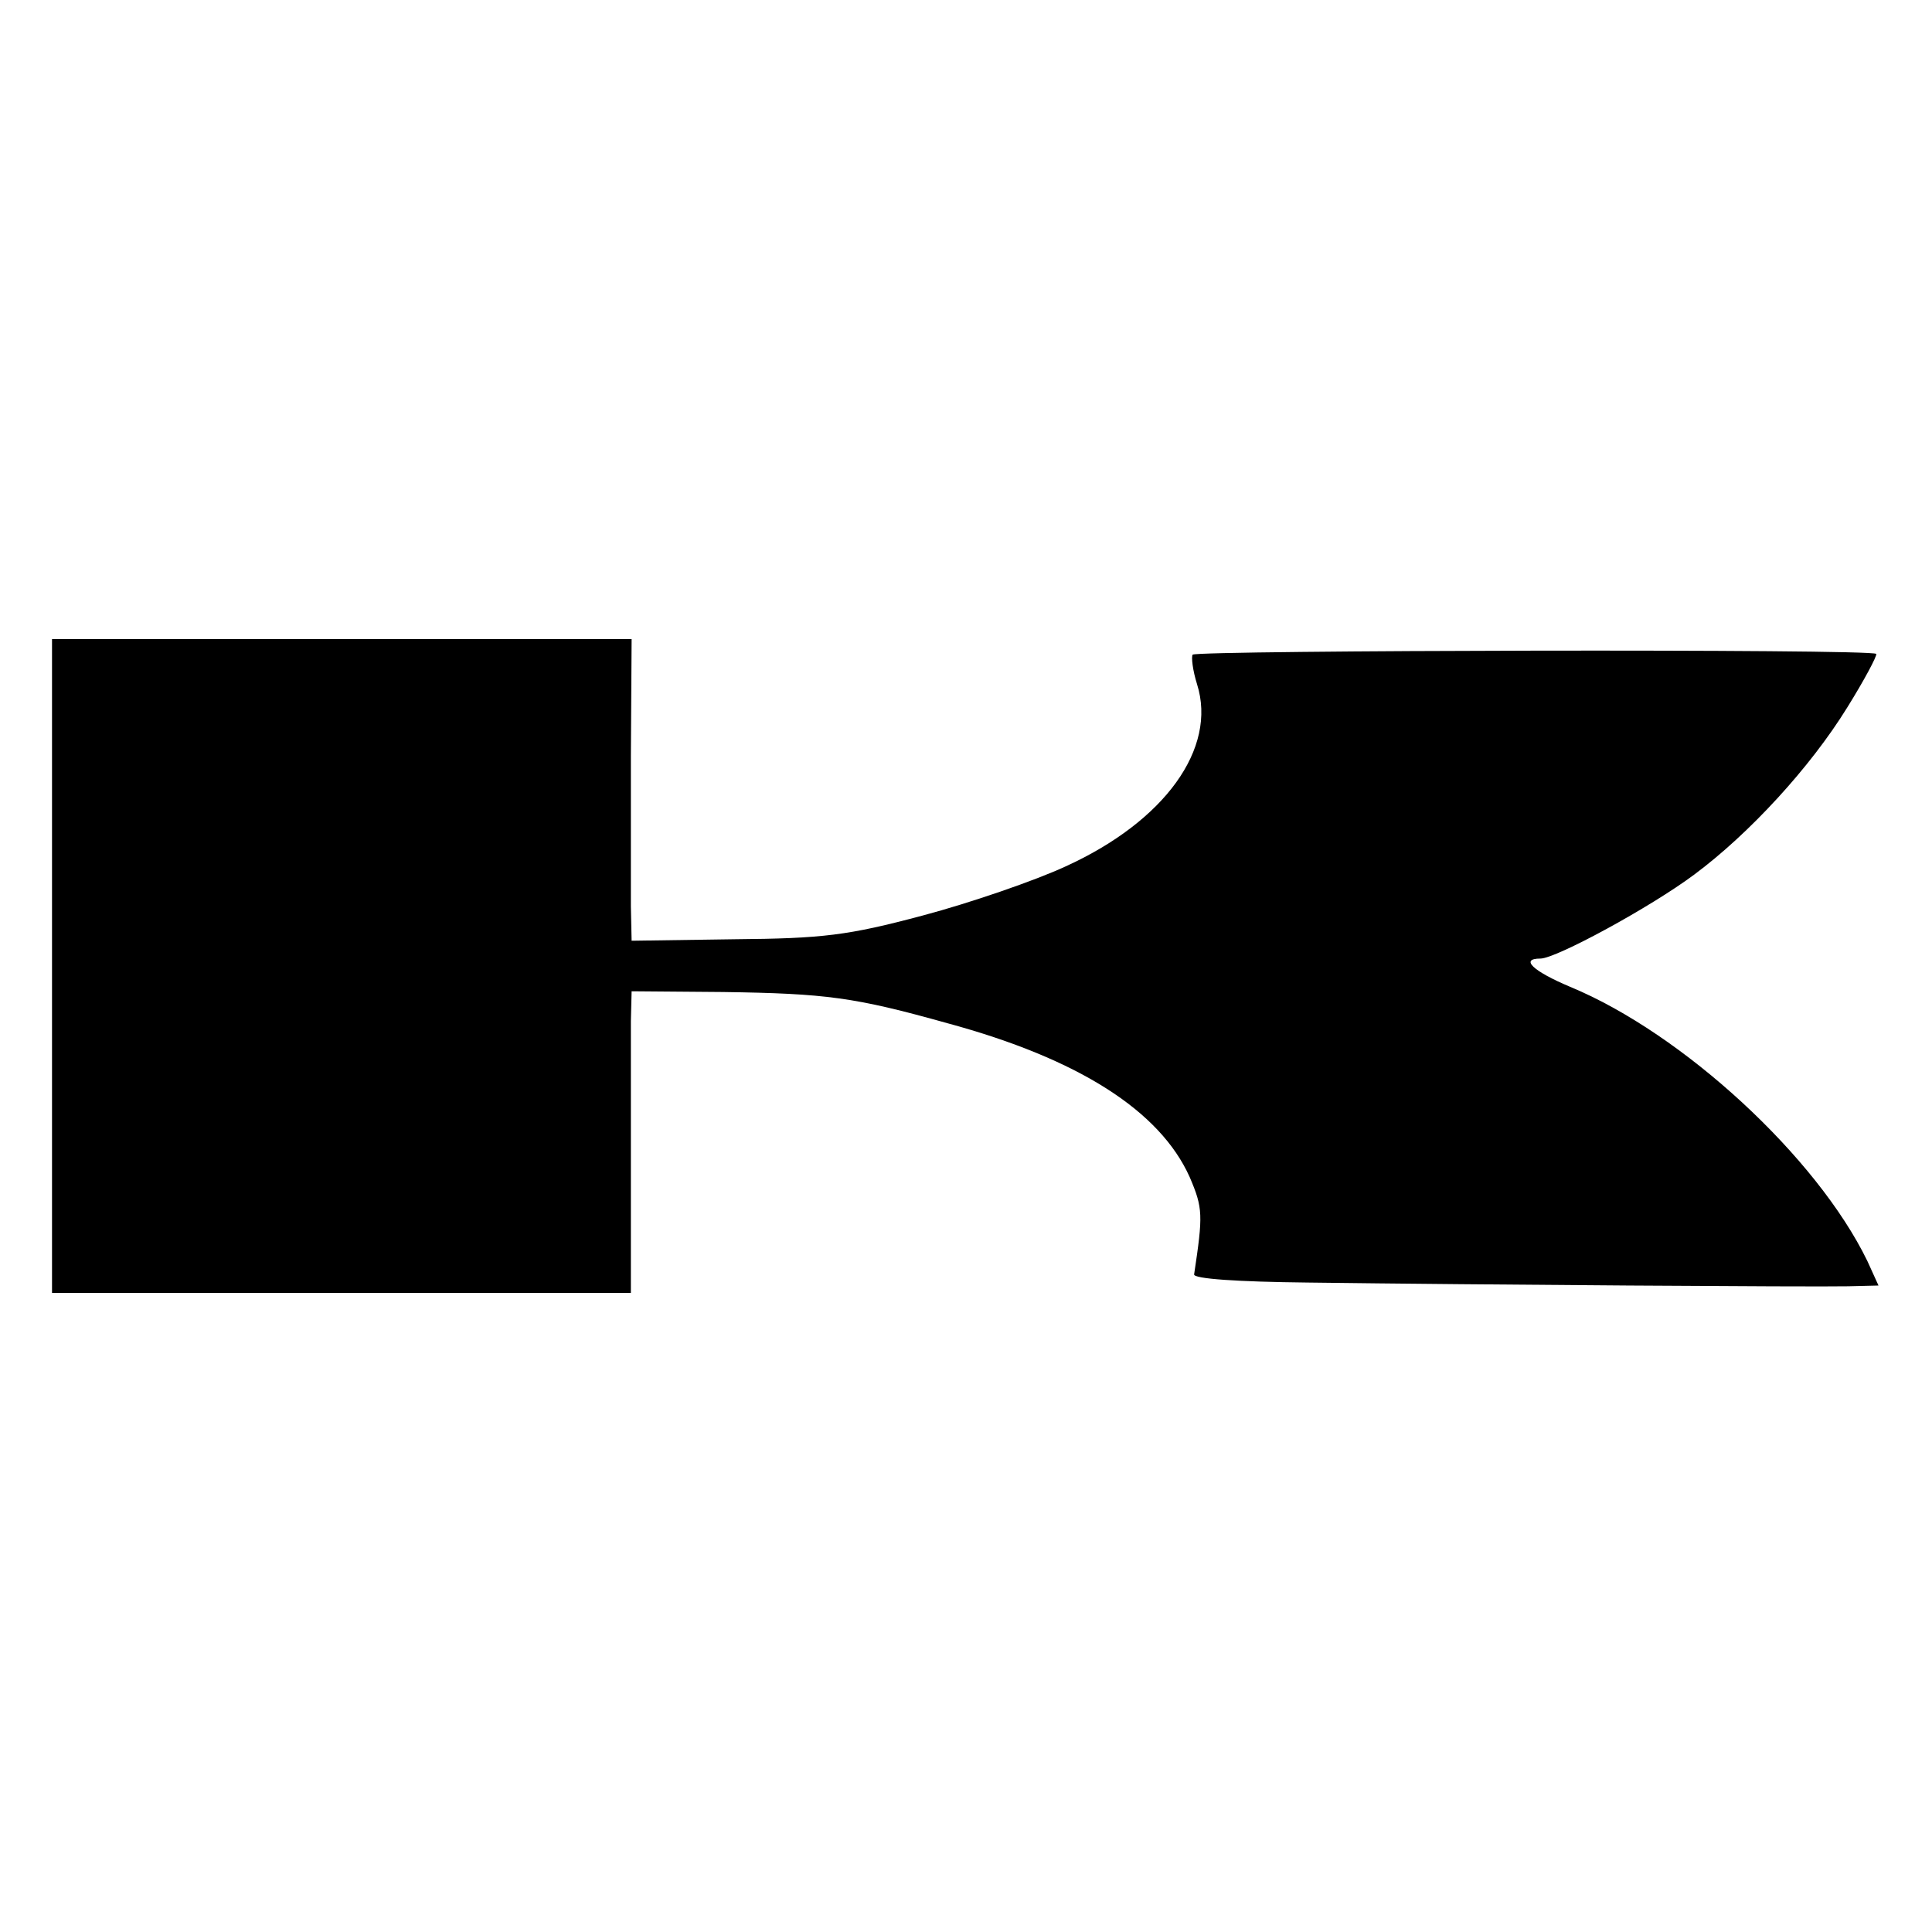
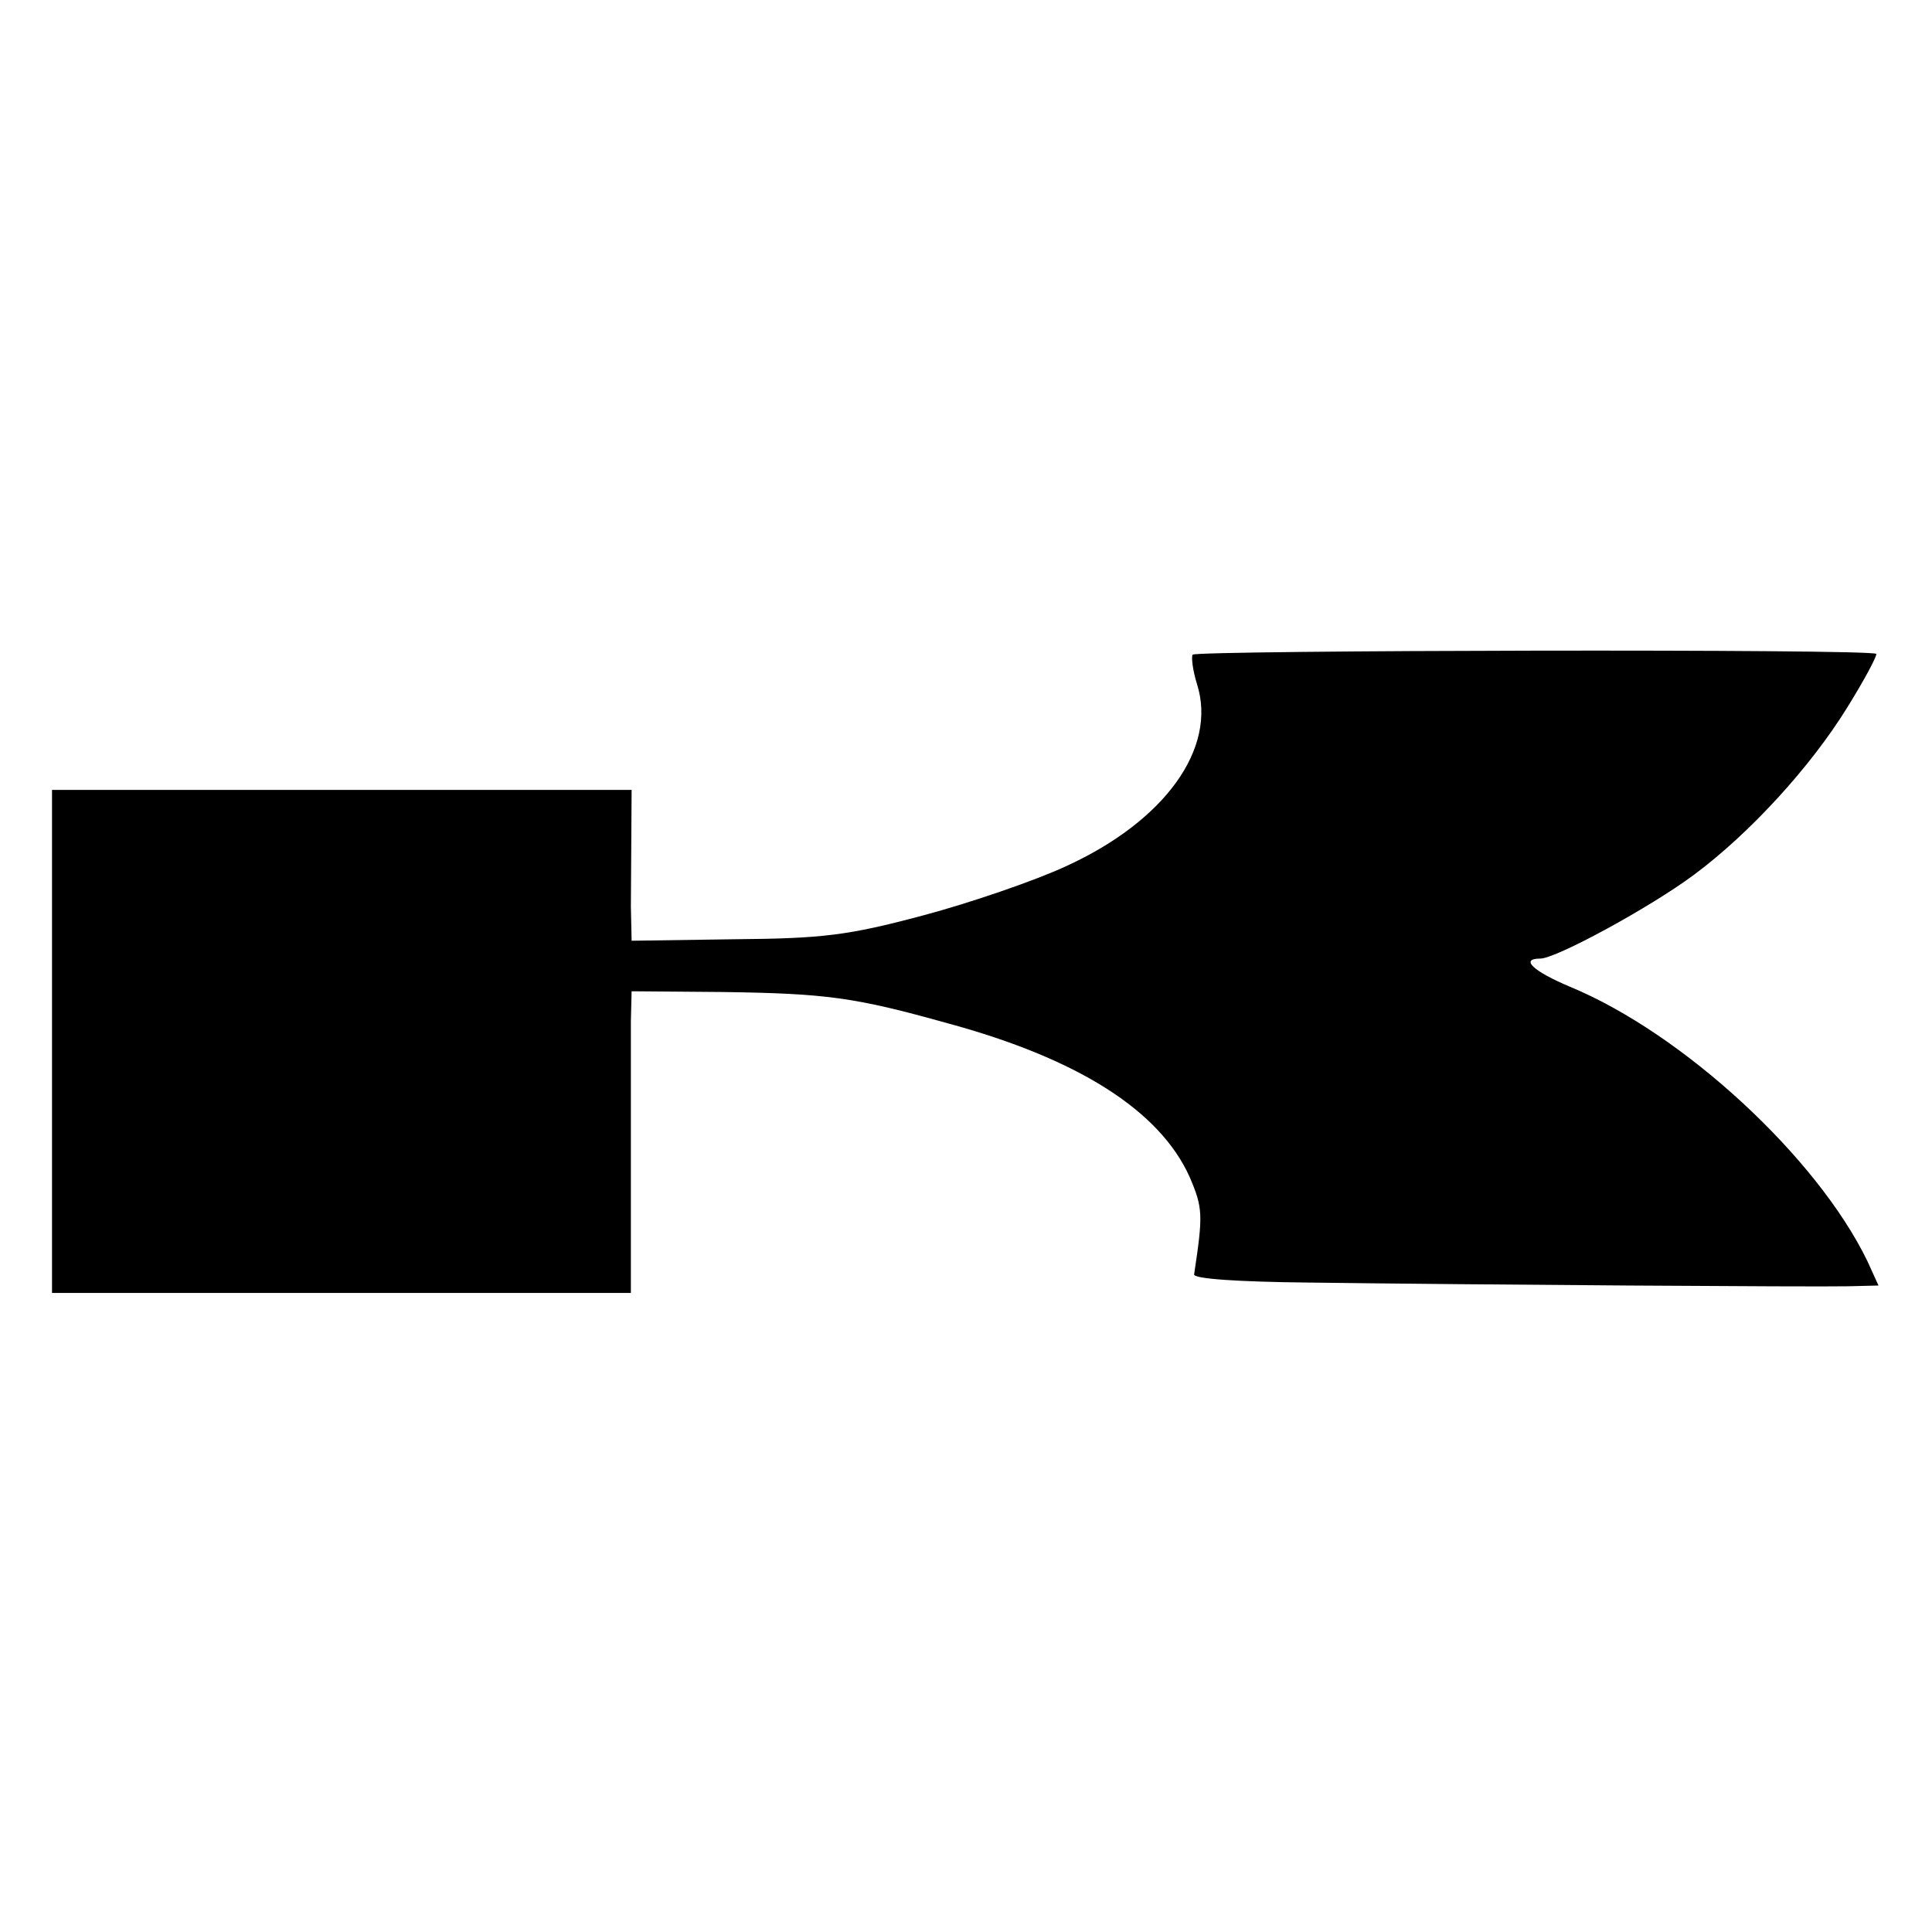
<svg xmlns="http://www.w3.org/2000/svg" version="1.0" width="260pt" height="260pt" viewBox="0 0 260 260" preserveAspectRatio="xMidYMid meet">
  <g transform="translate(0,260) scale(0.1,-0.1)" fill="#000000" stroke="none">
-     <path d="M70 1300 l0 -440 390 0 389 0 0 163 c0 89 0 180 0 203 l1 40 123 -1 c139 -2 177 -7 302 -42 177 -48 286 -118 326 -207 18 -42 18 -51 6 -131 -1 -6 59 -10 153 -11 230 -3 679 -6 727 -5 l41 1 -15 33 c-68 140 -248 306 -400 369 -50 21 -68 38 -40 38 21 0 148 69 207 113 74 55 156 144 206 225 23 37 40 69 39 72 -4 7 -913 5 -920 -1 -2 -3 0 -21 6 -40 27 -86 -43 -184 -177 -245 -41 -19 -128 -49 -192 -66 -101 -27 -135 -31 -254 -32 l-138 -2 -1 46 c0 25 0 116 0 203 l1 157 -390 0 -390 0 0 -440z" />
+     <path d="M70 1300 l0 -440 390 0 389 0 0 163 c0 89 0 180 0 203 l1 40 123 -1 c139 -2 177 -7 302 -42 177 -48 286 -118 326 -207 18 -42 18 -51 6 -131 -1 -6 59 -10 153 -11 230 -3 679 -6 727 -5 l41 1 -15 33 c-68 140 -248 306 -400 369 -50 21 -68 38 -40 38 21 0 148 69 207 113 74 55 156 144 206 225 23 37 40 69 39 72 -4 7 -913 5 -920 -1 -2 -3 0 -21 6 -40 27 -86 -43 -184 -177 -245 -41 -19 -128 -49 -192 -66 -101 -27 -135 -31 -254 -32 l-138 -2 -1 46 l1 157 -390 0 -390 0 0 -440z" />
  </g>
</svg>